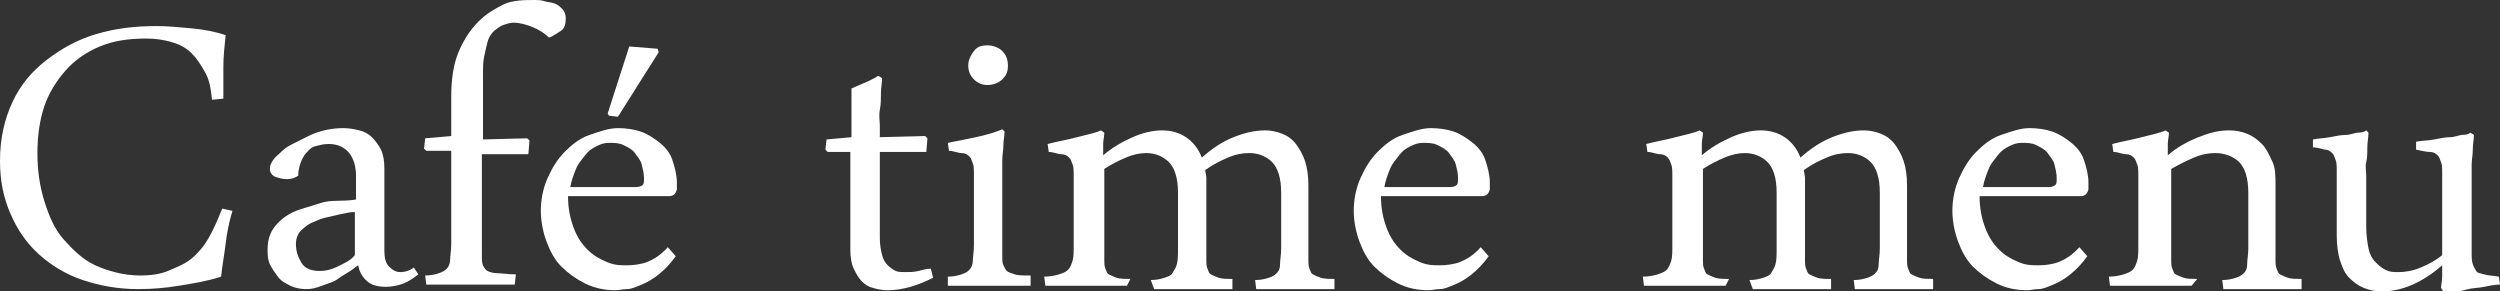
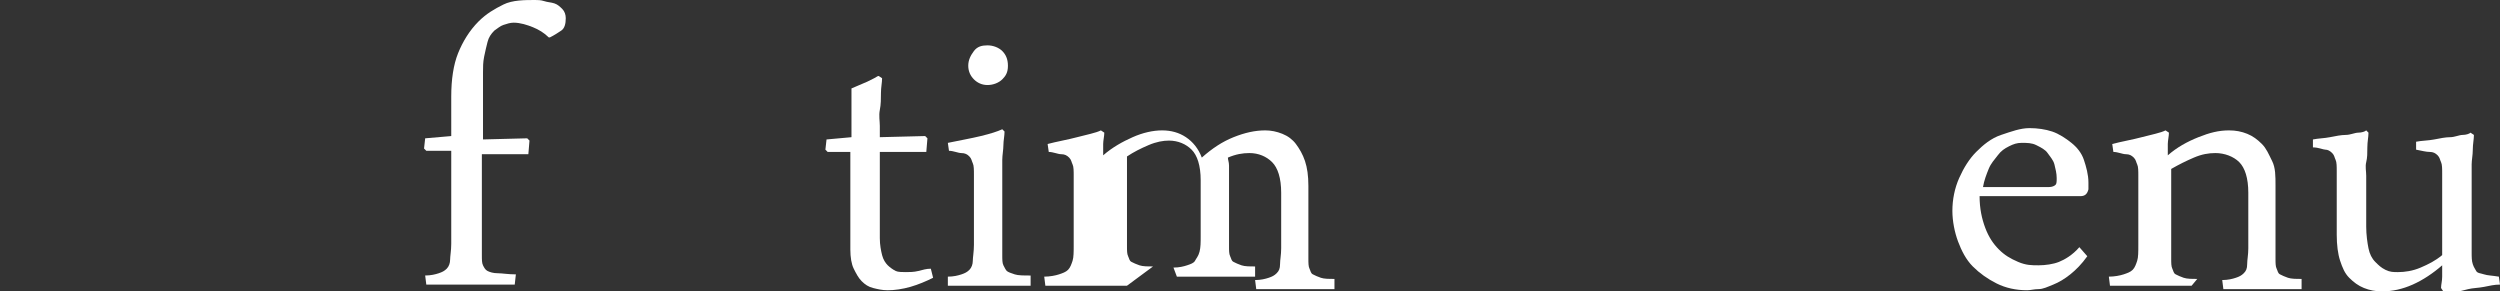
<svg xmlns="http://www.w3.org/2000/svg" version="1.1" id="レイヤー_1" x="0px" y="0px" width="220.5px" height="25.7px" viewBox="0 0 220.5 25.7" enable-background="new 0 0 220.5 25.7" xml:space="preserve">
  <rect x="0" y="0" width="220.5" height="25.7" fill="#333333" stroke="none" />
  <g>
-     <path fill="#FFFFFF" d="M3.3,13.5c0,1.5,0.2,2.9,0.6,4.2s0.9,2.5,1.7,3.4s1.7,1.8,2.8,2.3s2.5,0.9,4,0.9c0.8,0,1.7-0.1,2.4-0.4   s1.5-0.6,2.1-1.1c0.6-0.5,1.1-1.1,1.5-1.8s0.8-1.6,1.2-2.6l0.9,0.2c-0.3,1-0.5,2-0.6,2.9s-0.3,1.9-0.4,2.9   c-1.2,0.4-2.5,0.6-3.7,0.8s-2.4,0.3-3.6,0.3c-1.8,0-3.4-0.3-4.9-0.8s-2.8-1.3-3.9-2.3s-1.9-2.2-2.5-3.6S0,15.9,0,14.2   c0-2,0.4-3.7,1.1-5.2s1.7-2.7,3-3.7S6.8,3.5,8.5,3s3.4-0.7,5.3-0.7c1,0,2,0.1,3.1,0.2s2.1,0.3,3,0.6c-0.1,1-0.2,1.9-0.2,2.8   s0,1.8,0,2.8l-1,0.1c-0.1-0.9-0.2-1.7-0.6-2.4s-0.7-1.2-1.2-1.7s-1.1-0.8-1.8-1s-1.4-0.3-2.2-0.3c-1.6,0-2.9,0.2-4.1,0.7   s-2.2,1.2-3,2.1S4.3,8.2,3.9,9.4S3.3,12,3.3,13.5z" />
-     <path fill="#FFFFFF" d="M31.4,17.6c0-0.1,0-0.2,0-0.4s0-0.3,0-0.5v-1.2c0-0.8-0.2-1.5-0.6-2s-1-0.8-1.8-0.8c-0.5,0-0.8,0.1-1.2,0.2   s-0.6,0.4-0.8,0.6s-0.4,0.6-0.5,0.9s-0.2,0.7-0.2,1.1c-0.3,0.2-0.6,0.3-1,0.3c-0.4,0-0.7-0.1-1-0.2s-0.5-0.4-0.5-0.7   c0-0.3,0.1-0.5,0.3-0.8s0.5-0.5,0.8-0.8s0.7-0.5,1.1-0.7s0.8-0.4,1.2-0.6c1-0.5,2.1-0.7,3.1-0.7c0.5,0,1,0.1,1.4,0.2   s0.8,0.3,1.1,0.6s0.6,0.7,0.8,1.1s0.3,1,0.3,1.6c0,0.9,0,2,0,3.2s0,2.6,0,4.1c0,0.6,0.1,1.1,0.4,1.4s0.6,0.5,1,0.5   c0.4,0,0.8-0.1,1.2-0.4l0.4,0.6c-0.4,0.3-0.8,0.6-1.3,0.8s-1.1,0.3-1.6,0.3c-0.5,0-1.1-0.1-1.5-0.4s-0.8-0.8-0.9-1.5   c-0.2,0.1-0.4,0.3-0.7,0.5s-0.7,0.4-1.1,0.7s-0.9,0.4-1.4,0.6s-0.9,0.3-1.4,0.3c-0.5,0-1-0.1-1.4-0.3s-0.8-0.4-1.1-0.8   s-0.5-0.7-0.7-1.1s-0.2-0.9-0.2-1.3c0-0.8,0.2-1.5,0.7-2.1s1.1-1,1.8-1.3c0.5-0.2,1.3-0.4,2.2-0.7S30.1,17.8,31.4,17.6z M31.3,22.5   c0-0.7,0-1.3,0-1.9s0-1.3,0-1.9c-0.4,0-0.8,0.1-1.3,0.2s-0.8,0.2-1.3,0.3s-0.8,0.3-1.1,0.4s-0.7,0.4-0.9,0.6   c-0.4,0.3-0.6,0.8-0.6,1.3c0,0.7,0.2,1.2,0.5,1.7s0.9,0.7,1.6,0.7c0.5,0,1-0.1,1.6-0.4S30.9,23,31.3,22.5z" />
    <path fill="#FFFFFF" d="M42.5,13.4v9.1c0,0.4,0,0.7,0.1,0.9s0.2,0.4,0.4,0.5s0.5,0.2,0.9,0.2s0.9,0.1,1.6,0.1l-0.1,0.9   c-0.3,0-0.5,0-0.9,0s-0.7,0-1.1,0s-0.8,0-1.2,0s-0.8,0-1.2,0c-0.6,0-1.2,0-1.8,0s-1.1,0-1.6,0l-0.1-0.8c0.5,0,0.9-0.1,1.2-0.2   s0.5-0.2,0.7-0.4s0.3-0.5,0.3-0.8s0.1-0.8,0.1-1.4v-8.2h-2.2l-0.2-0.2l0.1-0.9l2.3-0.2V8.5c0-1.5,0.2-2.8,0.6-3.8s1-2,1.8-2.8   c0.7-0.7,1.4-1.1,2.2-1.5S46.3,0,47.2,0c0.2,0,0.5,0,0.8,0.1s0.6,0.1,0.9,0.2s0.5,0.3,0.7,0.5s0.3,0.5,0.3,0.8   c0,0.5-0.1,0.9-0.4,1.1s-0.6,0.4-1,0.6h-0.1c-0.4-0.4-0.9-0.7-1.4-0.9s-1.1-0.4-1.7-0.4c-0.3,0-0.6,0.1-0.9,0.2s-0.5,0.3-0.8,0.5   c-0.3,0.3-0.5,0.6-0.6,1s-0.2,0.8-0.3,1.3s-0.1,0.9-0.1,1.4s0,1,0,1.4v4.5l3.9-0.1l0.2,0.2l-0.1,1.2H42.5z" />
-     <path fill="#FFFFFF" d="M59.6,22.6c-0.5,0.7-1,1.2-1.5,1.6s-1,0.7-1.5,0.9s-0.9,0.4-1.3,0.4s-0.7,0.1-1,0.1c-1,0-1.9-0.2-2.7-0.6   s-1.5-0.9-2.1-1.5s-1-1.4-1.3-2.2s-0.5-1.8-0.5-2.7c0-1,0.2-2,0.6-2.9s0.9-1.7,1.5-2.3s1.3-1.2,2.2-1.5s1.7-0.6,2.5-0.6   c0.7,0,1.4,0.1,2,0.3s1.2,0.6,1.7,1s0.9,0.9,1.1,1.5s0.4,1.3,0.4,2v0.3c0,0.2,0,0.3,0,0.3c-0.1,0.4-0.3,0.6-0.7,0.6h-8.9   c0,1.1,0.2,2,0.5,2.8s0.7,1.4,1.2,1.9s1,0.8,1.7,1.1s1.2,0.3,1.8,0.3c0.6,0,1.3-0.1,1.8-0.3s1.2-0.6,1.8-1.3L59.6,22.6z M56.1,16.5   c0.3,0,0.5-0.1,0.6-0.2s0.1-0.3,0.1-0.6c0-0.4-0.1-0.8-0.2-1.2s-0.4-0.7-0.6-1s-0.6-0.5-1-0.7s-0.8-0.2-1.3-0.2   c-0.4,0-0.7,0.1-1.1,0.3s-0.7,0.4-1,0.8s-0.6,0.7-0.8,1.2s-0.4,1-0.5,1.6H56.1z M55.5,4.1L58,4.3l0.1,0.3l-3.6,5.7l-0.8-0.1   L53.6,10L55.5,4.1z" />
    <path fill="#FFFFFF" d="M77.8,6.9c0,0.4-0.1,0.8-0.1,1.3s0,1-0.1,1.5s0,1,0,1.4s0,0.8,0,1l4-0.1l0.2,0.2l-0.1,1.2h-4.1V21   c0,0.6,0.1,1.1,0.2,1.5s0.3,0.7,0.5,0.9s0.5,0.4,0.7,0.5s0.6,0.1,0.9,0.1c0.3,0,0.7,0,1.1-0.1s0.7-0.2,1.1-0.2l0.2,0.8   c-0.6,0.3-1.3,0.6-2,0.8s-1.4,0.3-2,0.3c-0.5,0-0.9-0.1-1.3-0.2s-0.7-0.3-1-0.6s-0.5-0.7-0.7-1.1S75,22.7,75,22v-0.6   c0-0.3,0-0.7,0-1.4s0-1.5,0-2.5v-4.1H73l-0.2-0.2l0.1-0.9l2.2-0.2v-1.9c0-0.4,0-0.8,0-1.2s0-0.8,0-1.2c0.2-0.1,0.5-0.2,0.7-0.3   s0.5-0.2,0.7-0.3s0.4-0.2,0.6-0.3s0.3-0.2,0.4-0.2L77.8,6.9z" />
    <path fill="#FFFFFF" d="M90.9,25.2c-0.5,0-1.1,0-1.8,0s-1.4,0-2.2,0c-0.6,0-1.2,0-1.8,0s-1.1,0-1.5,0l0-0.8c0.5,0,0.9-0.1,1.2-0.2   s0.5-0.2,0.7-0.4s0.3-0.5,0.3-0.8s0.1-0.8,0.1-1.4v-6.2c0-0.4,0-0.8-0.1-1s-0.1-0.4-0.3-0.6s-0.4-0.3-0.7-0.3s-0.7-0.2-1.1-0.2   l-0.1-0.7c0.5-0.1,1-0.2,1.5-0.3s1-0.2,1.4-0.3s0.8-0.2,1.1-0.3s0.6-0.2,0.8-0.3l0.2,0.2c0,0.4-0.1,0.8-0.1,1.2s-0.1,0.9-0.1,1.3   s0,0.8,0,1.2s0,0.7,0,1v6.2c0,0.4,0,0.7,0.1,0.9s0.2,0.4,0.3,0.5s0.4,0.2,0.7,0.3s0.8,0.1,1.4,0.1L90.9,25.2z M85.4,5.8   c0-0.5,0.2-0.9,0.5-1.3S86.6,4,87.1,4c0.5,0,1,0.2,1.3,0.5s0.5,0.7,0.5,1.3S88.7,6.7,88.4,7s-0.8,0.5-1.3,0.5   c-0.5,0-0.9-0.2-1.2-0.5S85.4,6.3,85.4,5.8z" />
-     <path fill="#FFFFFF" d="M99.4,25.2c-0.5,0-1.1,0-1.7,0s-1.3,0-2.1,0c-0.6,0-1.2,0-1.8,0s-1.1,0-1.6,0l-0.1-0.8c0.5,0,1-0.1,1.3-0.2   s0.6-0.2,0.8-0.4s0.3-0.5,0.4-0.8s0.1-0.8,0.1-1.4v-6.1c0-0.4,0-0.8-0.1-1s-0.1-0.4-0.3-0.6s-0.4-0.3-0.7-0.3s-0.7-0.2-1.1-0.2   l-0.1-0.7c0.4-0.1,0.8-0.2,1.3-0.3s0.9-0.2,1.3-0.3s0.8-0.2,1.2-0.3s0.7-0.2,0.9-0.3l0.3,0.2c0,0.3-0.1,0.7-0.1,1s0,0.6,0,1   c0.8-0.7,1.7-1.2,2.6-1.6s1.8-0.6,2.6-0.6c0.8,0,1.5,0.2,2.1,0.6s1.1,1,1.4,1.8c0.9-0.8,1.8-1.4,2.8-1.8s1.9-0.6,2.8-0.6   c0.5,0,1,0.1,1.5,0.3s0.9,0.5,1.2,0.9s0.6,0.9,0.8,1.5s0.3,1.3,0.3,2.2v6.4c0,0.4,0,0.7,0.1,0.9s0.1,0.4,0.3,0.5s0.4,0.2,0.7,0.3   s0.7,0.1,1.2,0.1l0,0.9c-0.5,0-1.1,0-1.7,0s-1.3,0-2,0c-0.6,0-1.2,0-1.7,0s-1.1,0-1.5,0l-0.1-0.8c0.5,0,0.9-0.1,1.2-0.2   s0.5-0.2,0.7-0.4s0.3-0.4,0.3-0.8s0.1-0.8,0.1-1.4v-4.9c0-1.3-0.3-2.2-0.8-2.7s-1.2-0.8-2-0.8c-0.6,0-1.2,0.1-1.9,0.4   s-1.3,0.6-2,1.1c0,0.2,0.1,0.4,0.1,0.7s0,0.5,0,0.7v6.4c0,0.4,0,0.7,0.1,0.9s0.1,0.4,0.3,0.5s0.4,0.2,0.7,0.3s0.7,0.1,1.2,0.1   l0,0.9c-0.5,0-1.1,0-1.7,0s-1.3,0-2,0c-0.6,0-1.2,0-1.7,0s-1.1,0-1.5,0l-0.3-0.8c0.5,0,0.9-0.1,1.2-0.2s0.6-0.2,0.7-0.4   s0.3-0.4,0.4-0.8s0.1-0.8,0.1-1.4v-4.9c0-1.3-0.3-2.2-0.8-2.7s-1.2-0.8-2-0.8c-0.5,0-1.1,0.1-1.8,0.4s-1.3,0.6-1.9,1v7.9   c0,0.4,0,0.7,0.1,0.9s0.1,0.4,0.3,0.5s0.4,0.2,0.7,0.3s0.7,0.1,1.2,0.1L99.4,25.2z" />
-     <path fill="#FFFFFF" d="M131.3,22.6c-0.5,0.7-1,1.2-1.5,1.6s-1,0.7-1.5,0.9s-0.9,0.4-1.3,0.4s-0.7,0.1-1,0.1c-1,0-1.9-0.2-2.7-0.6   s-1.5-0.9-2.1-1.5s-1-1.4-1.3-2.2s-0.5-1.8-0.5-2.7c0-1,0.2-2,0.6-2.9s0.9-1.7,1.5-2.3s1.3-1.2,2.2-1.5s1.7-0.6,2.5-0.6   c0.7,0,1.4,0.1,2,0.3s1.2,0.6,1.7,1s0.9,0.9,1.1,1.5s0.4,1.3,0.4,2v0.3c0,0.2,0,0.3,0,0.3c-0.1,0.4-0.3,0.6-0.7,0.6h-8.9   c0,1.1,0.2,2,0.5,2.8s0.7,1.4,1.2,1.9s1,0.8,1.7,1.1s1.2,0.3,1.8,0.3c0.6,0,1.3-0.1,1.8-0.3s1.2-0.6,1.8-1.3L131.3,22.6z    M127.9,16.5c0.3,0,0.5-0.1,0.6-0.2s0.1-0.3,0.1-0.6c0-0.4-0.1-0.8-0.2-1.2s-0.4-0.7-0.6-1s-0.6-0.5-1-0.7s-0.8-0.2-1.3-0.2   c-0.4,0-0.7,0.1-1.1,0.3s-0.7,0.4-1,0.8s-0.6,0.7-0.8,1.2s-0.4,1-0.5,1.6H127.9z" />
-     <path fill="#FFFFFF" d="M152.2,25.2c-0.5,0-1.1,0-1.7,0s-1.3,0-2.1,0c-0.6,0-1.2,0-1.8,0s-1.1,0-1.6,0l-0.1-0.8   c0.5,0,1-0.1,1.3-0.2s0.6-0.2,0.8-0.4s0.3-0.5,0.4-0.8s0.1-0.8,0.1-1.4v-6.1c0-0.4,0-0.8-0.1-1s-0.1-0.4-0.3-0.6s-0.4-0.3-0.7-0.3   s-0.7-0.2-1.1-0.2l-0.1-0.7c0.4-0.1,0.8-0.2,1.3-0.3s0.9-0.2,1.3-0.3s0.8-0.2,1.2-0.3s0.7-0.2,0.9-0.3l0.3,0.2c0,0.3-0.1,0.7-0.1,1   s0,0.6,0,1c0.8-0.7,1.7-1.2,2.6-1.6s1.8-0.6,2.6-0.6c0.8,0,1.5,0.2,2.1,0.6s1.1,1,1.4,1.8c0.9-0.8,1.8-1.4,2.8-1.8s1.9-0.6,2.8-0.6   c0.5,0,1,0.1,1.5,0.3s0.9,0.5,1.2,0.9s0.6,0.9,0.8,1.5s0.3,1.3,0.3,2.2v6.4c0,0.4,0,0.7,0.1,0.9s0.1,0.4,0.3,0.5s0.4,0.2,0.7,0.3   s0.7,0.1,1.2,0.1l0,0.9c-0.5,0-1.1,0-1.7,0s-1.3,0-2,0c-0.6,0-1.2,0-1.7,0s-1.1,0-1.5,0l-0.1-0.8c0.5,0,0.9-0.1,1.2-0.2   s0.5-0.2,0.7-0.4s0.3-0.4,0.3-0.8s0.1-0.8,0.1-1.4v-4.9c0-1.3-0.3-2.2-0.8-2.7s-1.2-0.8-2-0.8c-0.6,0-1.2,0.1-1.9,0.4   s-1.3,0.6-2,1.1c0,0.2,0.1,0.4,0.1,0.7s0,0.5,0,0.7v6.4c0,0.4,0,0.7,0.1,0.9s0.1,0.4,0.3,0.5s0.4,0.2,0.7,0.3s0.7,0.1,1.2,0.1   l0,0.9c-0.5,0-1.1,0-1.7,0s-1.3,0-2,0c-0.6,0-1.2,0-1.7,0s-1.1,0-1.5,0l-0.3-0.8c0.5,0,0.9-0.1,1.2-0.2s0.6-0.2,0.7-0.4   s0.3-0.4,0.4-0.8s0.1-0.8,0.1-1.4v-4.9c0-1.3-0.3-2.2-0.8-2.7s-1.2-0.8-2-0.8c-0.5,0-1.1,0.1-1.8,0.4s-1.3,0.6-1.9,1v7.9   c0,0.4,0,0.7,0.1,0.9s0.1,0.4,0.3,0.5s0.4,0.2,0.7,0.3s0.7,0.1,1.2,0.1L152.2,25.2z" />
+     <path fill="#FFFFFF" d="M99.4,25.2c-0.5,0-1.1,0-1.7,0s-1.3,0-2.1,0c-0.6,0-1.2,0-1.8,0s-1.1,0-1.6,0l-0.1-0.8c0.5,0,1-0.1,1.3-0.2   s0.6-0.2,0.8-0.4s0.3-0.5,0.4-0.8s0.1-0.8,0.1-1.4v-6.1c0-0.4,0-0.8-0.1-1s-0.1-0.4-0.3-0.6s-0.4-0.3-0.7-0.3s-0.7-0.2-1.1-0.2   l-0.1-0.7c0.4-0.1,0.8-0.2,1.3-0.3s0.9-0.2,1.3-0.3s0.8-0.2,1.2-0.3s0.7-0.2,0.9-0.3l0.3,0.2c0,0.3-0.1,0.7-0.1,1s0,0.6,0,1   c0.8-0.7,1.7-1.2,2.6-1.6s1.8-0.6,2.6-0.6c0.8,0,1.5,0.2,2.1,0.6s1.1,1,1.4,1.8c0.9-0.8,1.8-1.4,2.8-1.8s1.9-0.6,2.8-0.6   c0.5,0,1,0.1,1.5,0.3s0.9,0.5,1.2,0.9s0.6,0.9,0.8,1.5s0.3,1.3,0.3,2.2v6.4c0,0.4,0,0.7,0.1,0.9s0.1,0.4,0.3,0.5s0.4,0.2,0.7,0.3   s0.7,0.1,1.2,0.1l0,0.9c-0.5,0-1.1,0-1.7,0s-1.3,0-2,0c-0.6,0-1.2,0-1.7,0s-1.1,0-1.5,0l-0.1-0.8c0.5,0,0.9-0.1,1.2-0.2   s0.5-0.2,0.7-0.4s0.3-0.4,0.3-0.8s0.1-0.8,0.1-1.4v-4.9c0-1.3-0.3-2.2-0.8-2.7s-1.2-0.8-2-0.8c-0.6,0-1.2,0.1-1.9,0.4   c0,0.2,0.1,0.4,0.1,0.7s0,0.5,0,0.7v6.4c0,0.4,0,0.7,0.1,0.9s0.1,0.4,0.3,0.5s0.4,0.2,0.7,0.3s0.7,0.1,1.2,0.1   l0,0.9c-0.5,0-1.1,0-1.7,0s-1.3,0-2,0c-0.6,0-1.2,0-1.7,0s-1.1,0-1.5,0l-0.3-0.8c0.5,0,0.9-0.1,1.2-0.2s0.6-0.2,0.7-0.4   s0.3-0.4,0.4-0.8s0.1-0.8,0.1-1.4v-4.9c0-1.3-0.3-2.2-0.8-2.7s-1.2-0.8-2-0.8c-0.5,0-1.1,0.1-1.8,0.4s-1.3,0.6-1.9,1v7.9   c0,0.4,0,0.7,0.1,0.9s0.1,0.4,0.3,0.5s0.4,0.2,0.7,0.3s0.7,0.1,1.2,0.1L99.4,25.2z" />
    <path fill="#FFFFFF" d="M184.1,22.6c-0.5,0.7-1,1.2-1.5,1.6s-1,0.7-1.5,0.9s-0.9,0.4-1.3,0.4s-0.7,0.1-1,0.1c-1,0-1.9-0.2-2.7-0.6   s-1.5-0.9-2.1-1.5s-1-1.4-1.3-2.2s-0.5-1.8-0.5-2.7c0-1,0.2-2,0.6-2.9s0.9-1.7,1.5-2.3s1.3-1.2,2.2-1.5s1.7-0.6,2.5-0.6   c0.7,0,1.4,0.1,2,0.3s1.2,0.6,1.7,1s0.9,0.9,1.1,1.5s0.4,1.3,0.4,2v0.3c0,0.2,0,0.3,0,0.3c-0.1,0.4-0.3,0.6-0.7,0.6h-8.9   c0,1.1,0.2,2,0.5,2.8s0.7,1.4,1.2,1.9s1,0.8,1.7,1.1s1.2,0.3,1.8,0.3c0.6,0,1.3-0.1,1.8-0.3s1.2-0.6,1.8-1.3L184.1,22.6z    M180.7,16.5c0.3,0,0.5-0.1,0.6-0.2s0.1-0.3,0.1-0.6c0-0.4-0.1-0.8-0.2-1.2s-0.4-0.7-0.6-1s-0.6-0.5-1-0.7s-0.8-0.2-1.3-0.2   c-0.4,0-0.7,0.1-1.1,0.3s-0.7,0.4-1,0.8s-0.6,0.7-0.8,1.2s-0.4,1-0.5,1.6H180.7z" />
    <path fill="#FFFFFF" d="M193.3,25.2c-0.5,0-1.1,0-1.7,0s-1.3,0-2.1,0c-0.6,0-1.2,0-1.8,0s-1.1,0-1.6,0l-0.1-0.8   c0.5,0,1-0.1,1.3-0.2s0.6-0.2,0.8-0.4s0.3-0.5,0.4-0.8s0.1-0.8,0.1-1.4v-6.1c0-0.4,0-0.8-0.1-1s-0.1-0.4-0.3-0.6s-0.4-0.3-0.7-0.3   s-0.7-0.2-1.1-0.2l-0.1-0.7c0.4-0.1,0.8-0.2,1.3-0.3s0.9-0.2,1.3-0.3s0.8-0.2,1.2-0.3s0.7-0.2,0.9-0.3l0.3,0.2c0,0.3-0.1,0.7-0.1,1   s0,0.6,0,1c0.8-0.7,1.7-1.2,2.7-1.6s1.8-0.6,2.7-0.6c0.6,0,1.1,0.1,1.6,0.3s0.9,0.5,1.3,0.9s0.6,0.9,0.9,1.5s0.3,1.3,0.3,2.2v6.4   c0,0.4,0,0.7,0.1,0.9s0.1,0.4,0.3,0.5s0.4,0.2,0.7,0.3s0.7,0.1,1.2,0.1l0,0.9c-0.5,0-1.1,0-1.7,0s-1.3,0-2,0c-0.6,0-1.2,0-1.7,0   s-1.1,0-1.5,0l-0.1-0.8c0.5,0,0.9-0.1,1.2-0.2s0.5-0.2,0.7-0.4s0.3-0.4,0.3-0.8s0.1-0.8,0.1-1.4v-4.9c0-1.3-0.3-2.2-0.8-2.7   s-1.3-0.8-2.1-0.8c-0.6,0-1.2,0.1-1.9,0.4s-1.3,0.6-2,1v7.9c0,0.4,0,0.7,0.1,0.9s0.1,0.4,0.3,0.5s0.4,0.2,0.7,0.3s0.7,0.1,1.2,0.1   L193.3,25.2z" />
    <path fill="#FFFFFF" d="M215.3,25.4c0-0.3,0.1-0.6,0.1-1s0-0.7,0-1c-0.8,0.7-1.7,1.3-2.6,1.7s-1.8,0.6-2.7,0.6   c-0.6,0-1.1-0.1-1.6-0.3s-0.9-0.5-1.3-0.9s-0.6-0.9-0.8-1.5s-0.3-1.4-0.3-2.3v-5.6c0-0.4,0-0.8-0.1-1s-0.1-0.4-0.3-0.6   s-0.4-0.3-0.6-0.3S204.5,13,204,13l0-0.7c0.5-0.1,1-0.1,1.5-0.2s1-0.2,1.4-0.2s0.8-0.2,1.1-0.2s0.6-0.1,0.7-0.2l0.2,0.2   c0,0.4-0.1,0.8-0.1,1.3s0,0.9-0.1,1.3s0,0.8,0,1.2s0,0.7,0,1v3.5c0,0.7,0.1,1.4,0.2,1.9s0.3,0.9,0.6,1.2s0.5,0.5,0.9,0.7   s0.7,0.2,1.1,0.2c0.6,0,1.3-0.1,2-0.4s1.3-0.6,1.9-1.1v-7.2c0-0.4,0-0.8-0.1-1s-0.1-0.4-0.3-0.6s-0.4-0.3-0.7-0.3s-0.7-0.1-1.2-0.2   l0-0.7c0.5-0.1,1.1-0.1,1.6-0.2s1-0.2,1.4-0.2s0.8-0.2,1.1-0.2s0.6-0.1,0.7-0.2l0.3,0.2c0,0.4-0.1,0.8-0.1,1.3s-0.1,0.9-0.1,1.3   s0,0.8,0,1.2s0,0.7,0,1v5.5c0,0.5,0,0.8,0.1,1.1s0.2,0.4,0.3,0.6s0.4,0.2,0.7,0.3s0.7,0.1,1.3,0.2l0.1,0.7c-0.5,0-0.9,0.1-1.4,0.2   s-1,0.1-1.4,0.2s-0.8,0.2-1.2,0.3s-0.6,0.2-0.8,0.2L215.3,25.4z" />
  </g>
</svg>